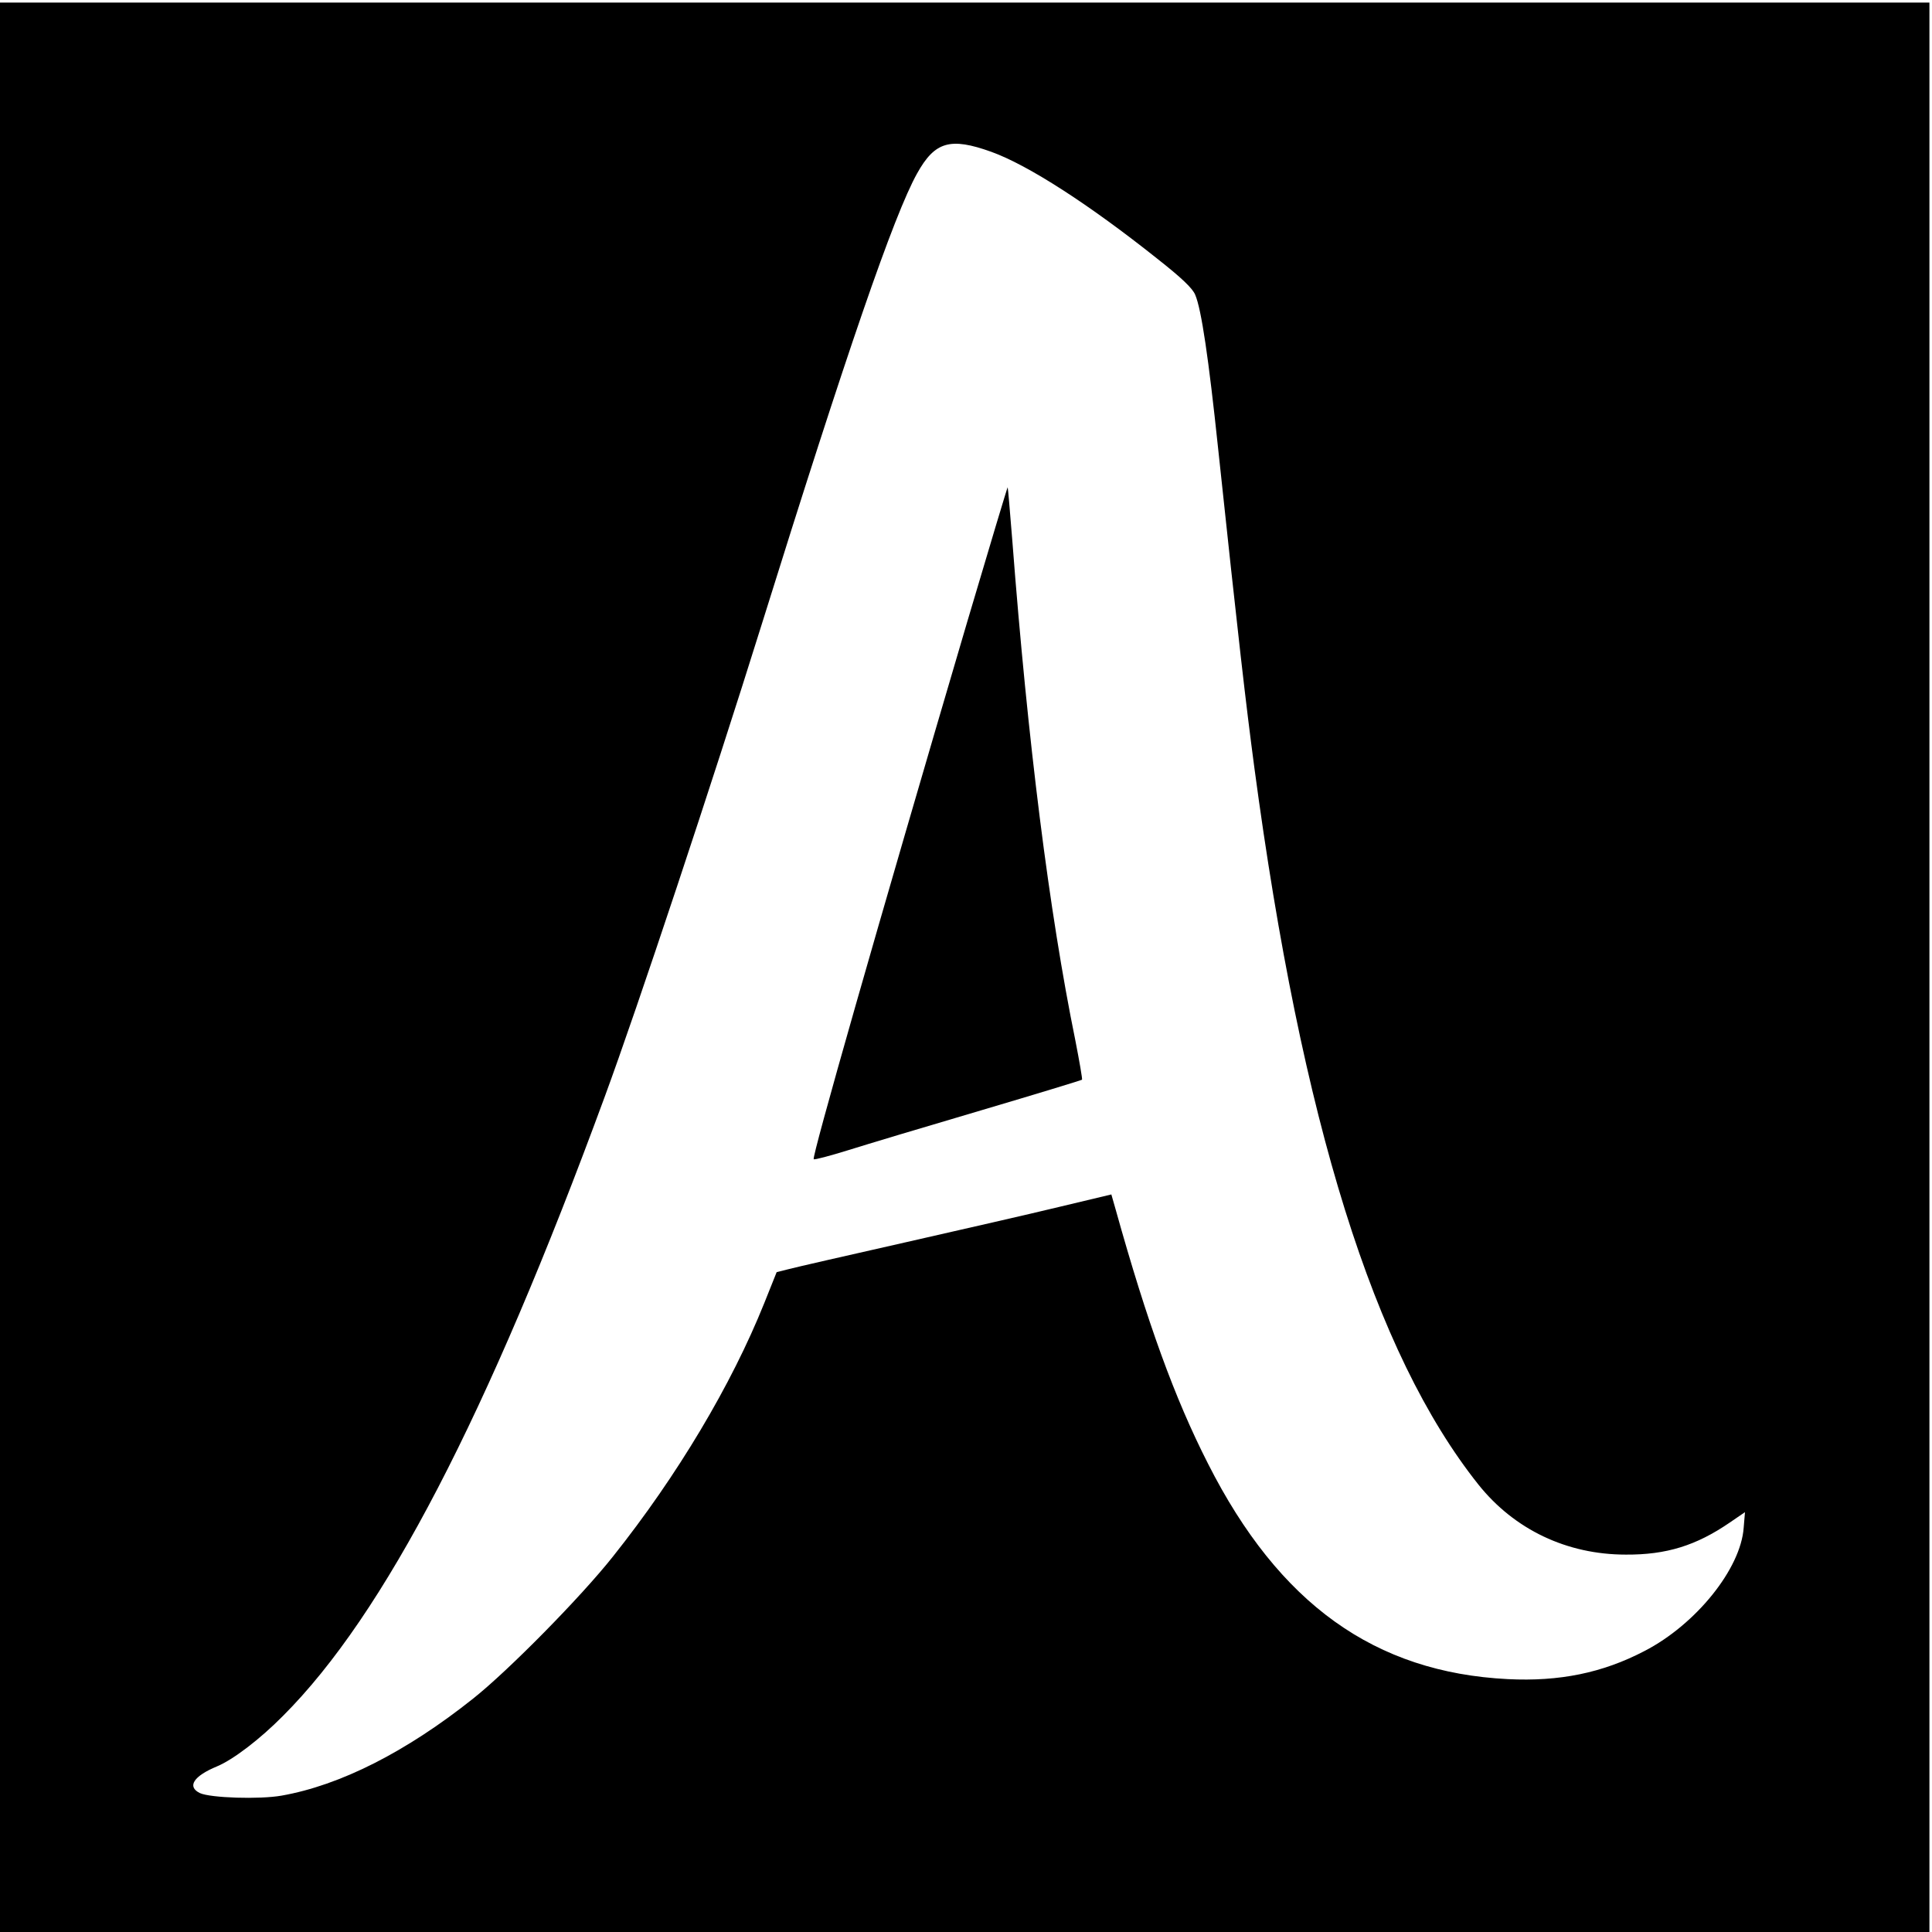
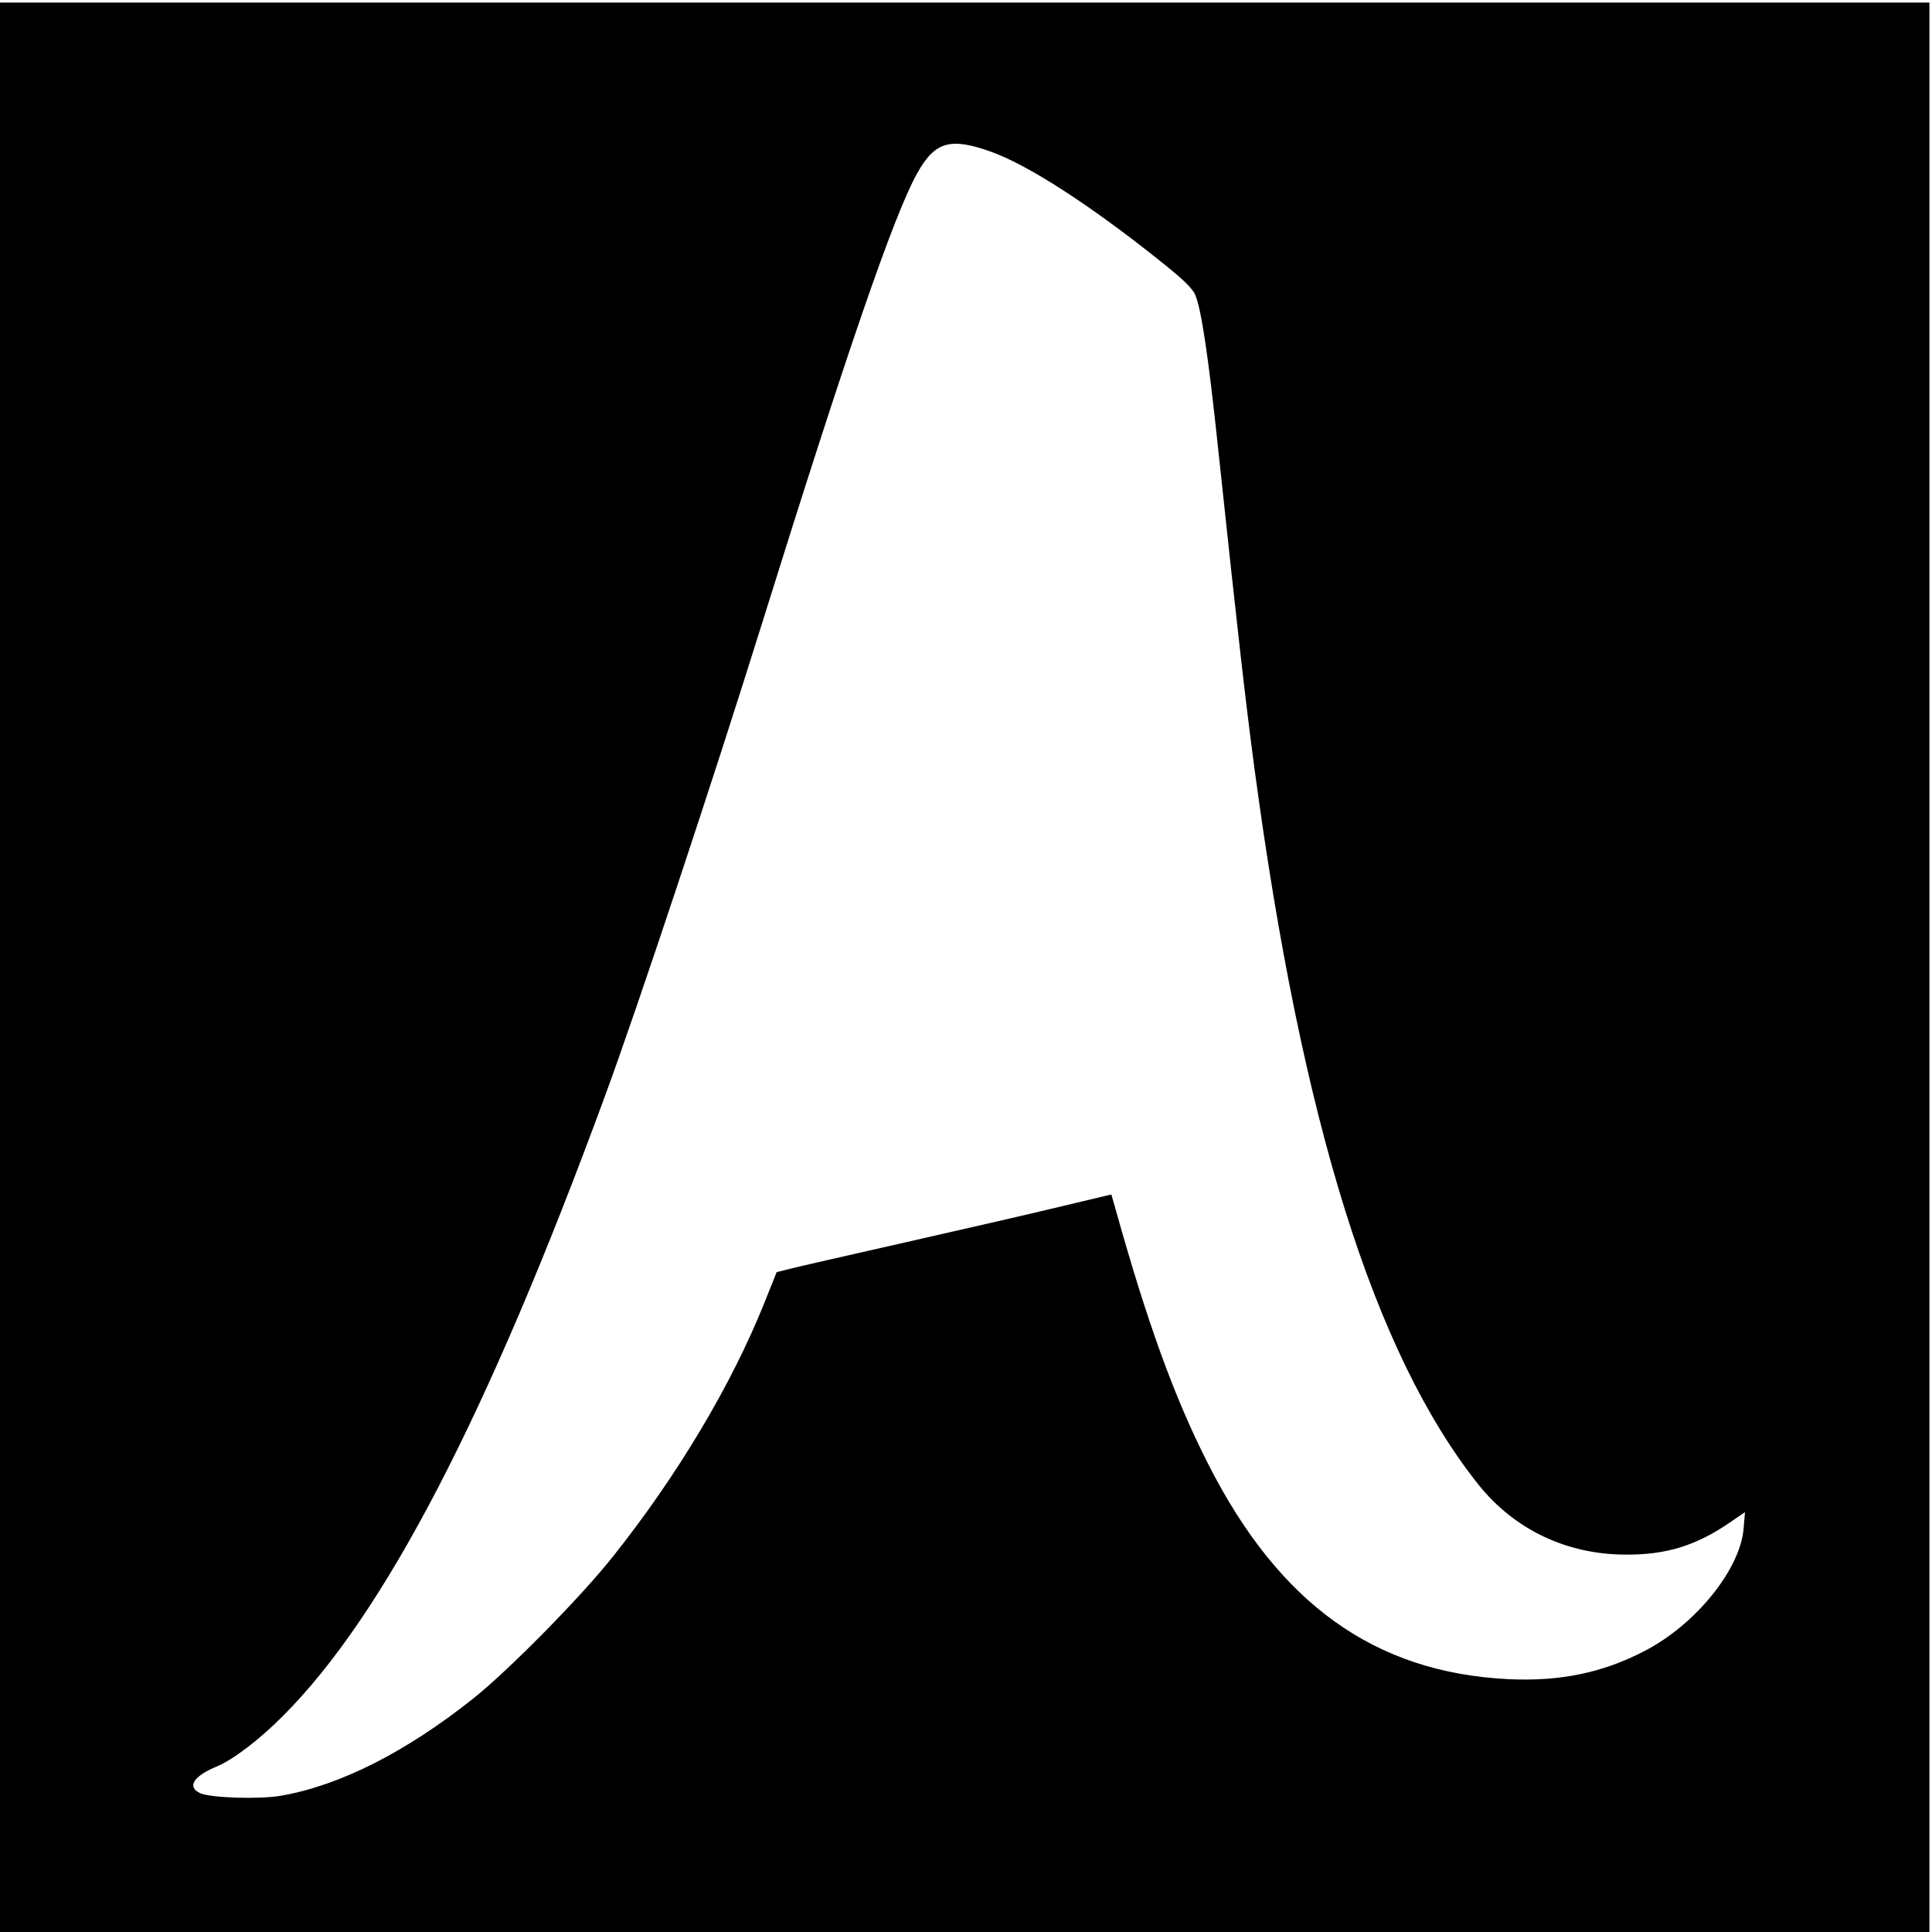
<svg xmlns="http://www.w3.org/2000/svg" version="1.0" width="751pt" height="751pt" viewBox="0 0 751 751" preserveAspectRatio="xMidYMid meet">
  <g transform="translate(0,751) scale(0.1,-0.1)" fill="#000000" stroke="none">
    <path d="M0 3750 l0 -3750 3750 0 3750 0 0 3750 0 3750 -3750 0 -3750 0 0 -3750z m3853 3170 c144 -52 381 -205 646 -416 94 -74 137 -115 147 -140 24 -56 52 -246 89 -597 79 -743 108 -994 141 -1242 184 -1377 465 -2276 871 -2786 140 -175 344 -272 573 -272 157 -1 273 35 403 124 l60 41 -5 -60 c-11 -160 -186 -377 -386 -480 -163 -85 -330 -119 -531 -109 -517 26 -889 292 -1165 837 -130 255 -236 547 -360 991 l-16 56 -201 -48 c-111 -27 -383 -89 -603 -139 -221 -50 -423 -96 -449 -103 l-48 -12 -48 -120 c-128 -319 -338 -671 -588 -985 -125 -158 -407 -444 -543 -552 -261 -208 -518 -338 -746 -378 -85 -15 -276 -9 -317 10 -51 25 -25 66 67 104 62 26 165 104 256 196 394 394 795 1167 1250 2405 128 347 418 1220 610 1835 331 1061 515 1595 605 1756 69 124 129 141 288 84z" />
-     <path d="M3761 5097 c-354 -1201 -606 -2085 -598 -2093 3 -3 63 13 134 35 70 22 303 92 517 155 213 63 390 117 392 119 2 2 -10 71 -26 153 -102 500 -185 1161 -245 1943 -9 113 -17 206 -18 207 -1 1 -71 -232 -156 -519z" />
  </g>
</svg>